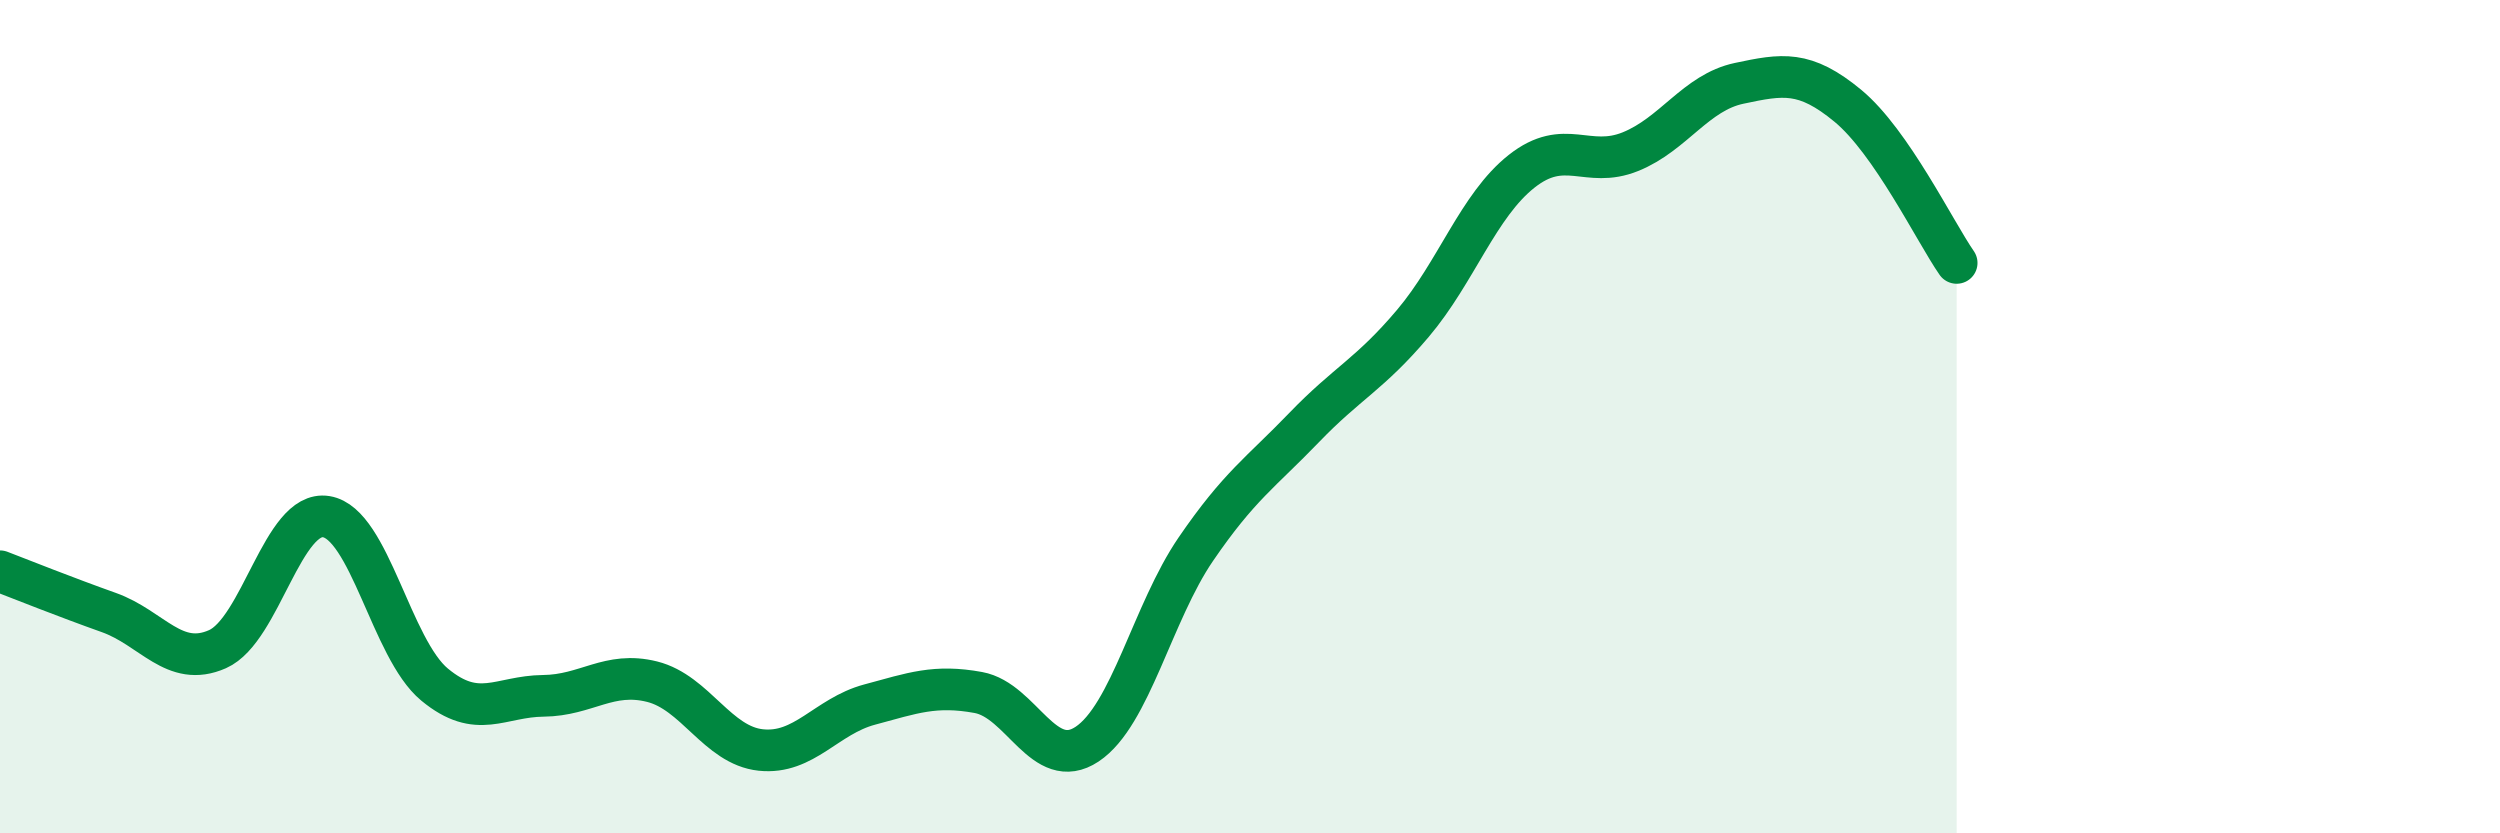
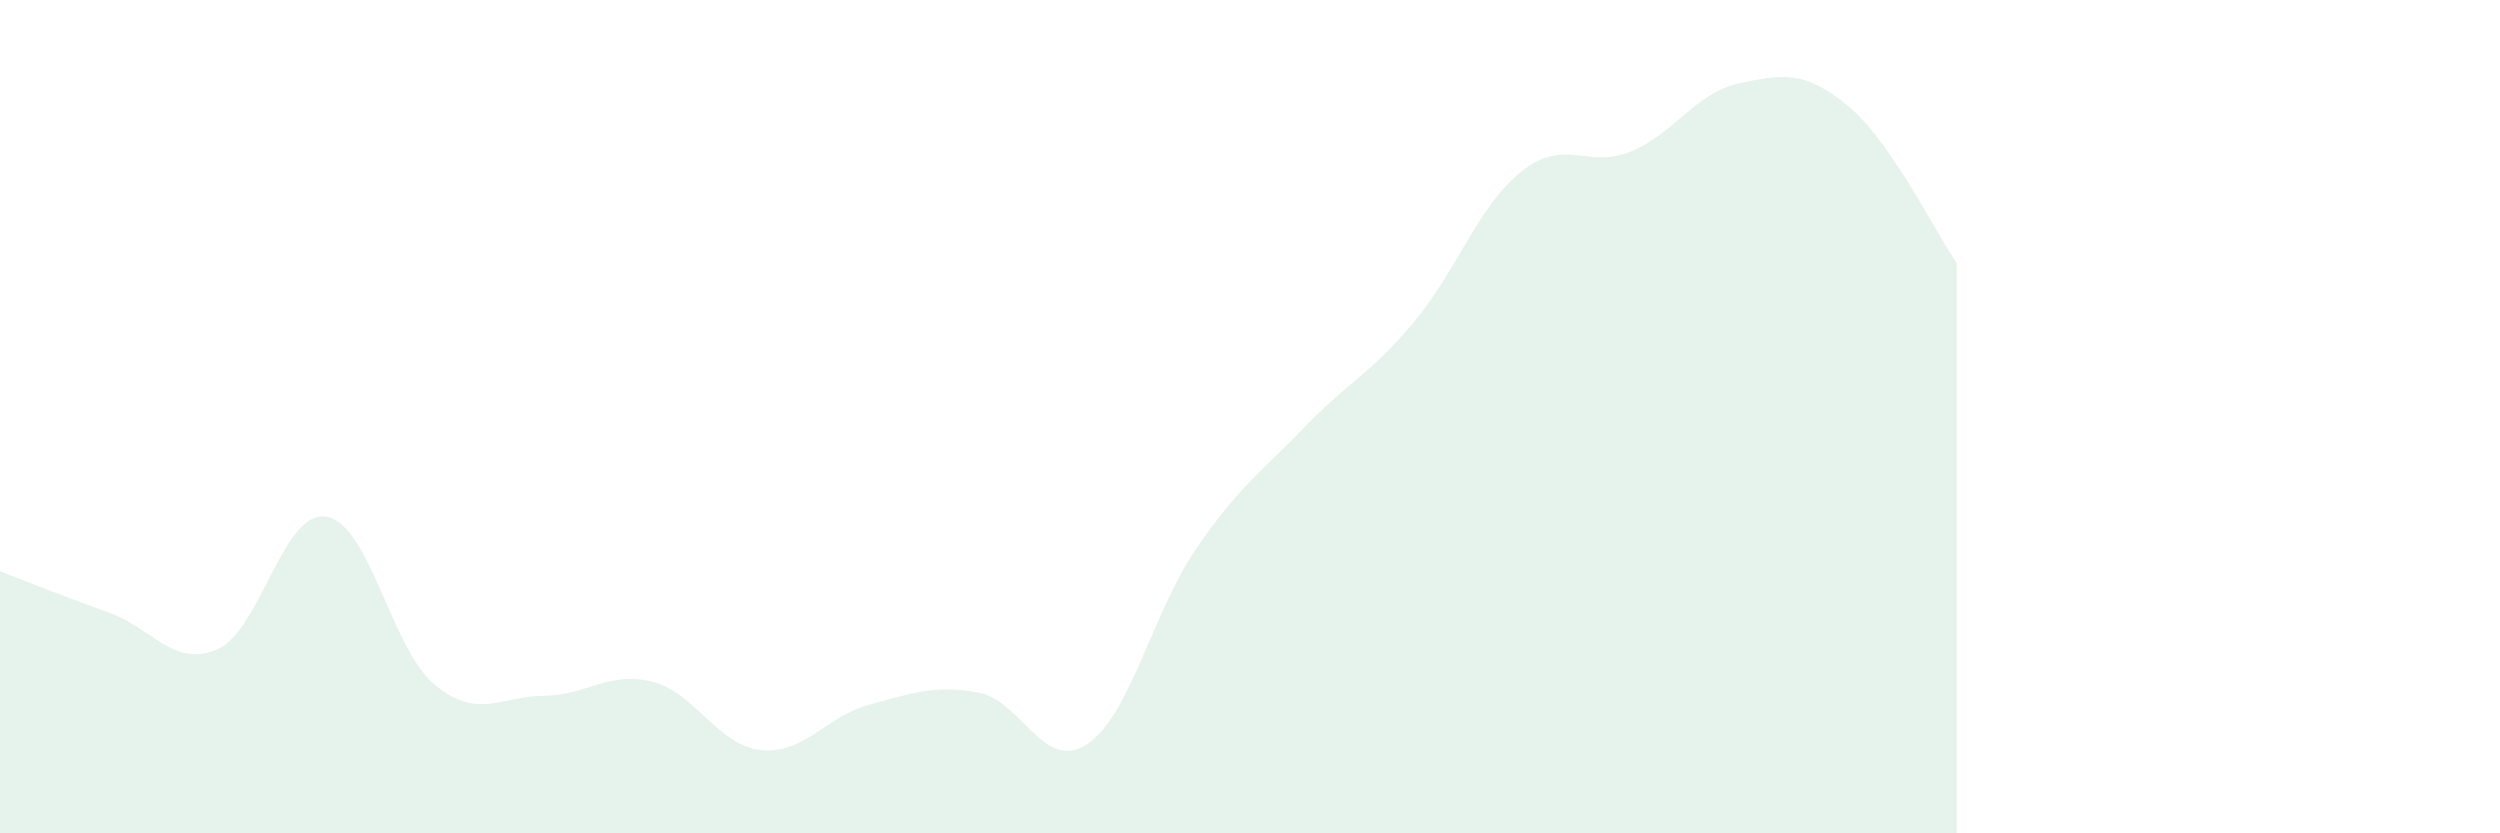
<svg xmlns="http://www.w3.org/2000/svg" width="60" height="20" viewBox="0 0 60 20">
  <path d="M 0,13.71 C 0.52,13.91 1.57,14.33 2.61,14.7 C 3.65,15.07 4.18,16.04 5.22,15.58 C 6.26,15.12 6.79,12.23 7.83,12.4 C 8.87,12.57 9.39,15.57 10.43,16.43 C 11.47,17.29 12,16.71 13.04,16.7 C 14.08,16.69 14.61,16.1 15.65,16.36 C 16.69,16.62 17.22,17.89 18.26,18 C 19.3,18.11 19.83,17.19 20.87,16.91 C 21.91,16.63 22.44,16.43 23.48,16.62 C 24.52,16.81 25.05,18.55 26.09,17.86 C 27.13,17.17 27.66,14.7 28.7,13.18 C 29.74,11.66 30.26,11.34 31.3,10.26 C 32.34,9.18 32.87,8.99 33.91,7.76 C 34.95,6.53 35.48,4.93 36.52,4.11 C 37.56,3.29 38.09,4.06 39.13,3.64 C 40.17,3.22 40.7,2.22 41.74,2 C 42.78,1.78 43.31,1.68 44.35,2.54 C 45.39,3.4 46.44,5.56 46.96,6.31L46.96 20L0 20Z" fill="#008740" opacity="0.1" stroke-linecap="round" stroke-linejoin="round" />
-   <path d="M 0,13.71 C 0.52,13.91 1.57,14.33 2.61,14.7 C 3.65,15.07 4.18,16.04 5.22,15.58 C 6.26,15.12 6.79,12.23 7.83,12.4 C 8.87,12.57 9.39,15.57 10.43,16.43 C 11.47,17.29 12,16.71 13.04,16.7 C 14.08,16.69 14.61,16.1 15.65,16.36 C 16.69,16.62 17.22,17.89 18.26,18 C 19.3,18.11 19.83,17.19 20.87,16.91 C 21.91,16.63 22.44,16.43 23.48,16.62 C 24.52,16.81 25.05,18.55 26.09,17.86 C 27.13,17.17 27.66,14.7 28.7,13.18 C 29.74,11.66 30.26,11.34 31.3,10.26 C 32.34,9.18 32.87,8.99 33.91,7.76 C 34.95,6.53 35.48,4.93 36.52,4.11 C 37.56,3.29 38.09,4.06 39.13,3.64 C 40.17,3.22 40.7,2.22 41.74,2 C 42.78,1.78 43.31,1.68 44.35,2.54 C 45.39,3.4 46.44,5.56 46.96,6.31" stroke="#008740" stroke-width="1" fill="none" stroke-linecap="round" stroke-linejoin="round" />
</svg>